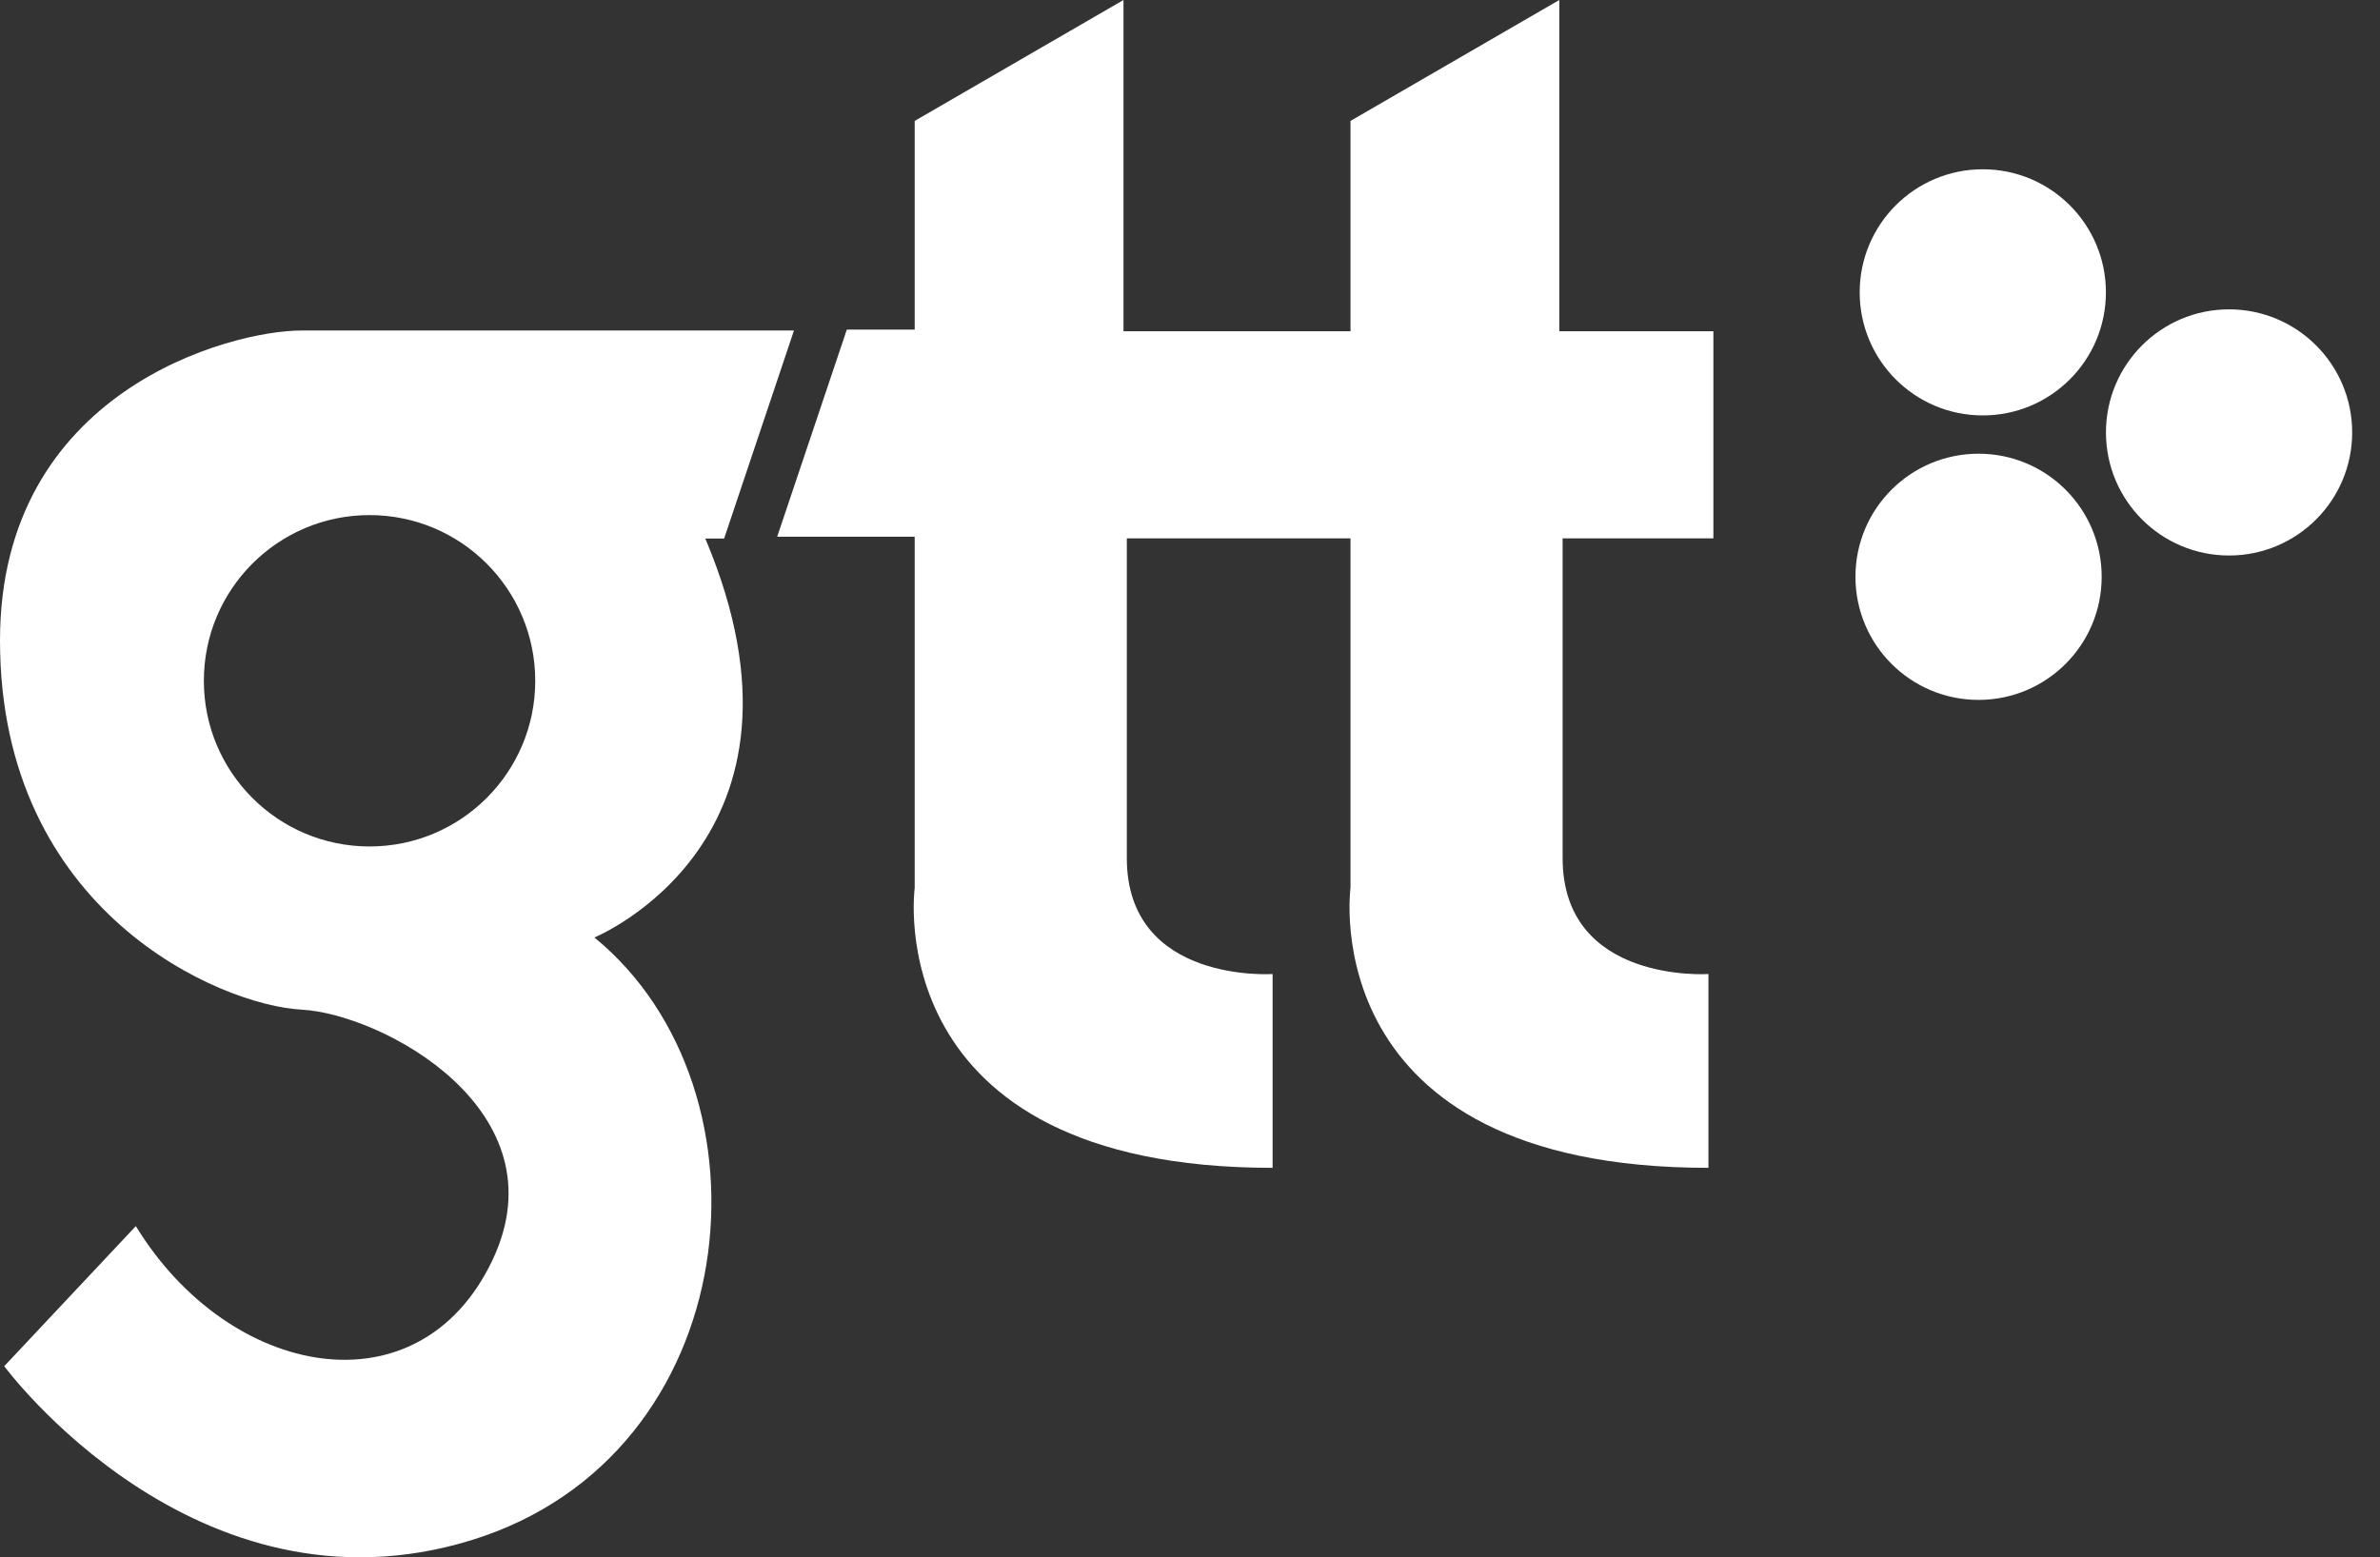
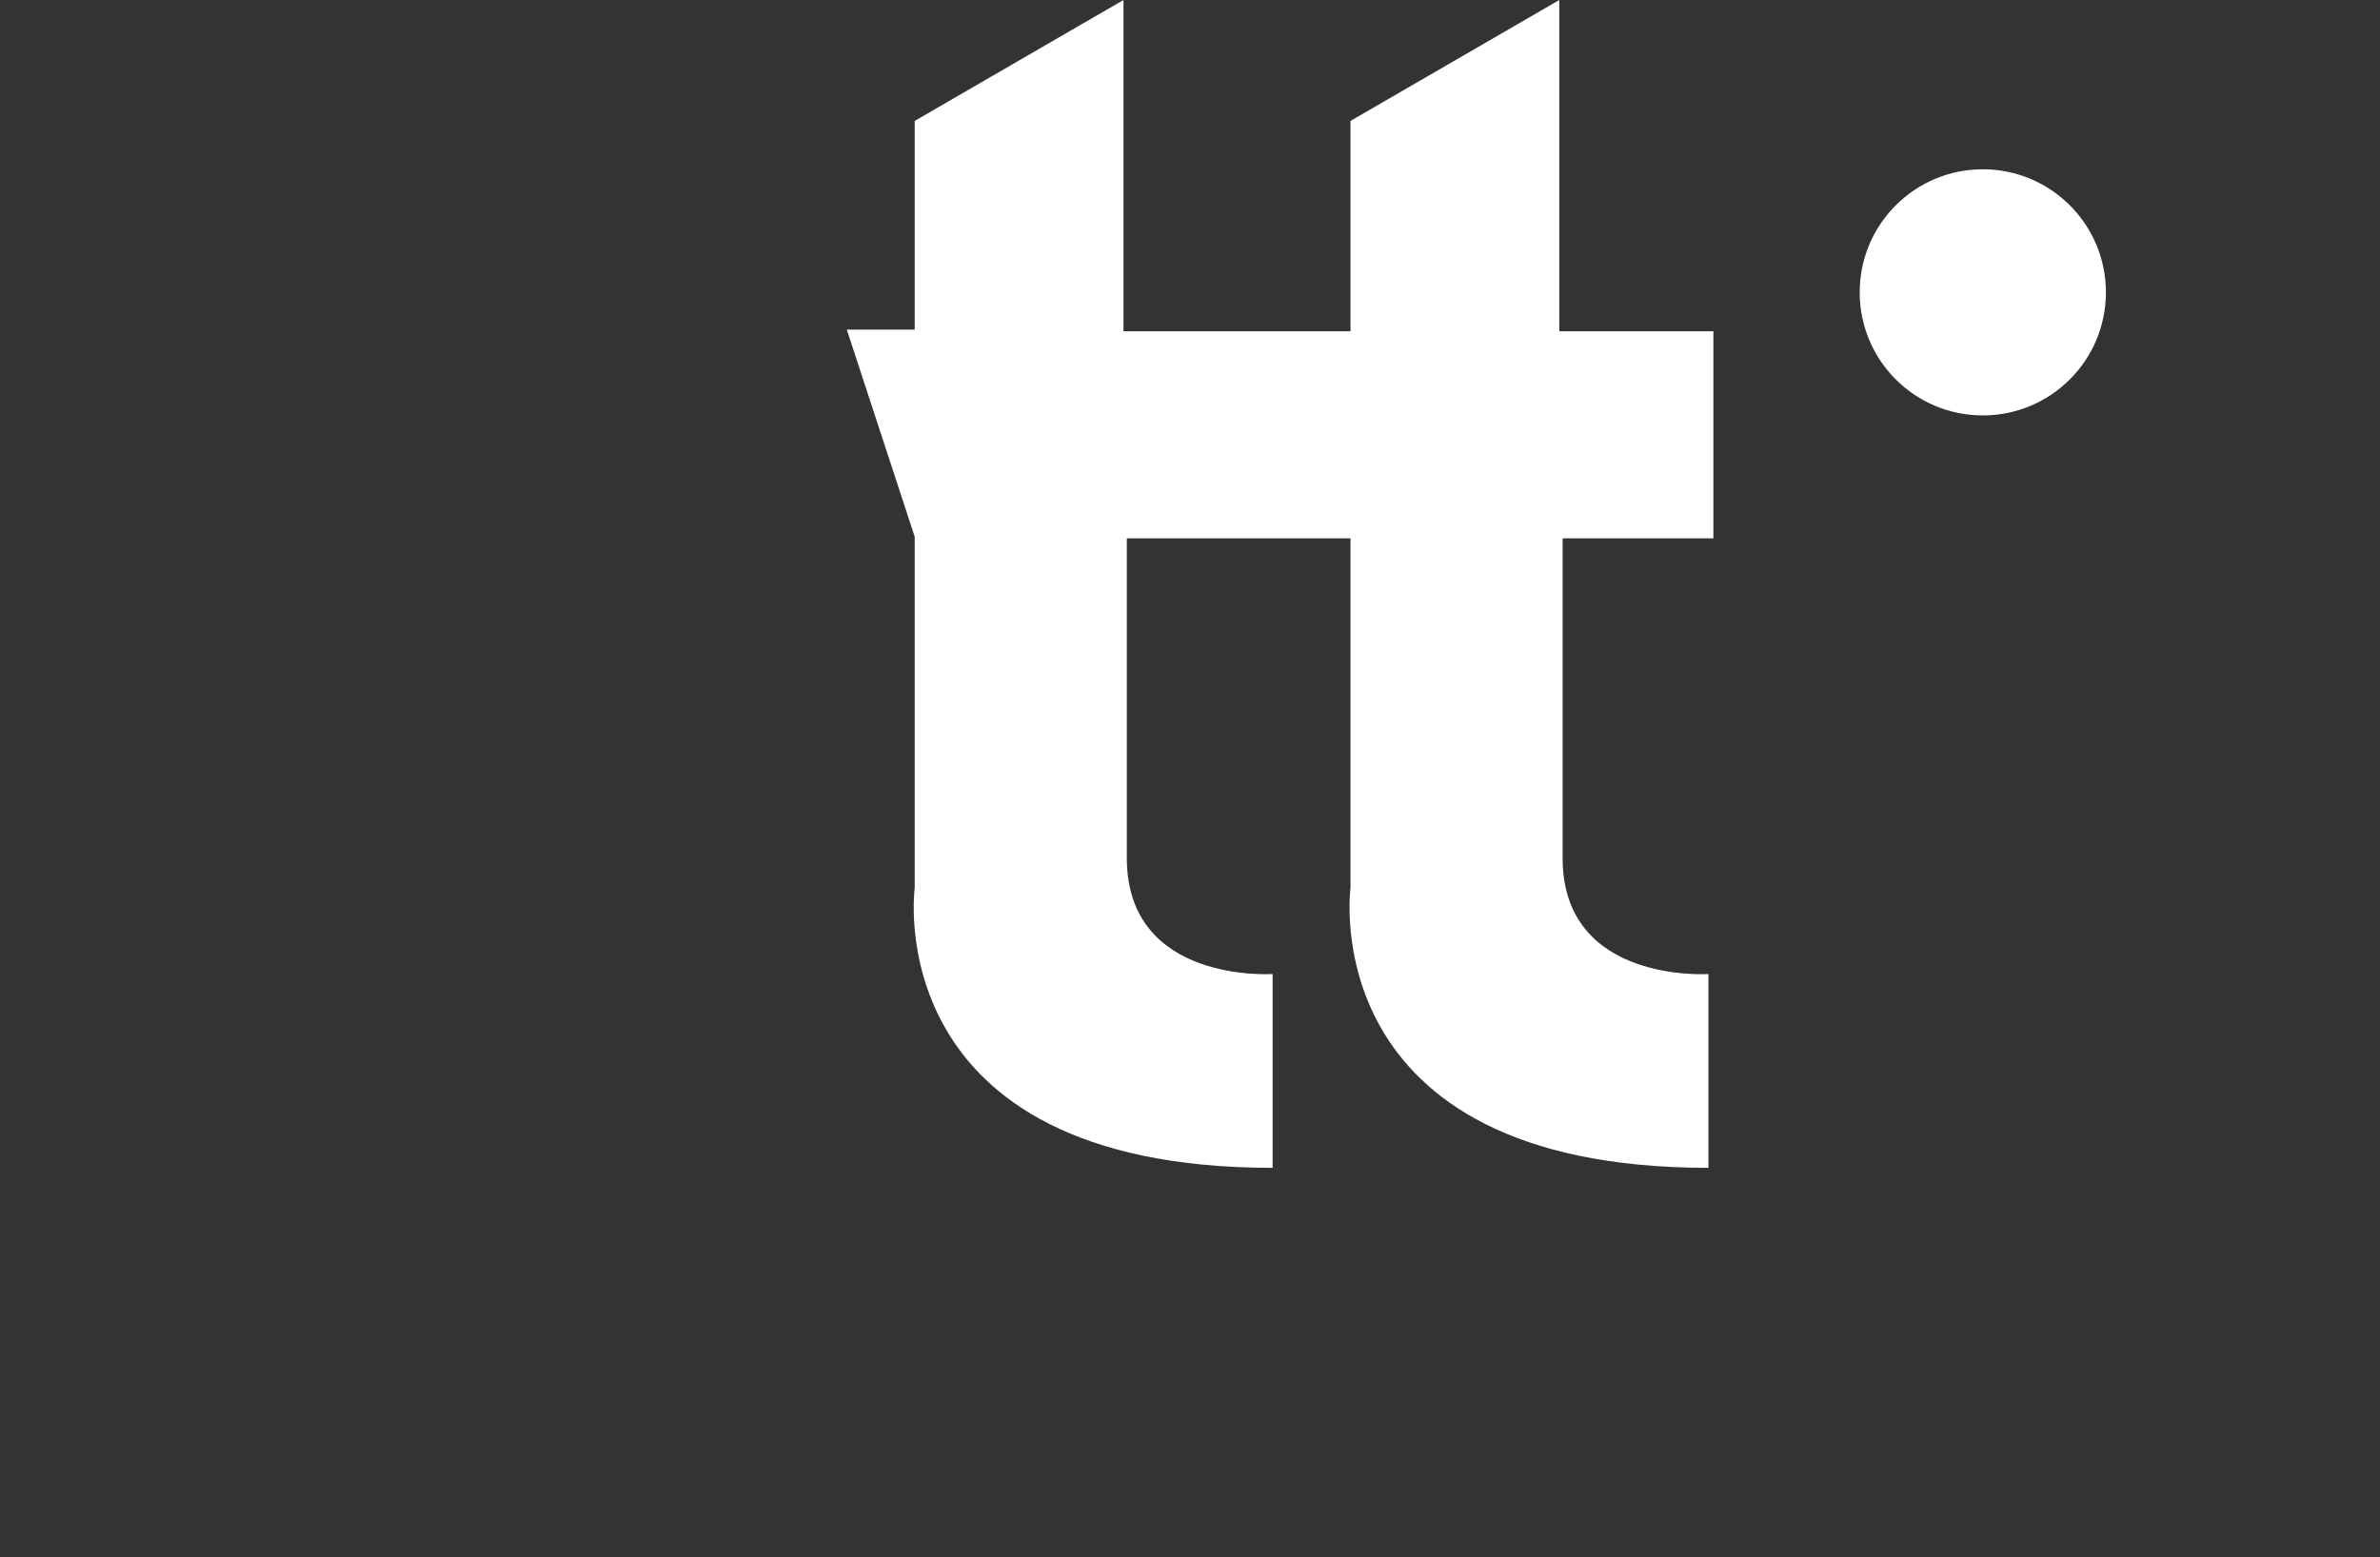
<svg xmlns="http://www.w3.org/2000/svg" width="55px" height="36px" viewBox="0 0 55 36" version="1.1">
  <rect x="0" y="0" width="55" height="36" fill="#333333" stroke="none" />
  <title>network-logo-2</title>
  <g id="Colocation-Copy" stroke="none" stroke-width="1" fill="none" fill-rule="evenodd">
    <g id="Desktop-HD" transform="translate(-515, -2160)" fill="#FFFFFF" fill-rule="nonzero">
      <g id="Features" transform="translate(0, 1457)">
        <g id="active" transform="translate(301, 238)">
          <g id="Group-28" transform="translate(60, 251)">
            <g id="Group-17" transform="translate(0, 206.5)">
              <g id="network-logo-2" transform="translate(154, 7.5)">
                <g id="Group" transform="translate(42.878, 3.913)">
                  <path d="M0.098,2.845 C0.098,1.274 1.371,0 2.943,0 C4.515,0 5.788,1.274 5.788,2.845 C5.788,4.416 4.515,5.69 2.943,5.69 C1.371,5.69 0.098,4.416 0.098,2.845" id="Path" transform="translate(2.943, 2.845) scale(-1, 1) rotate(-180) translate(-2.943, -2.845)" />
-                   <path d="M5.789,6.083 C5.789,4.512 7.062,3.238 8.634,3.238 C10.205,3.238 11.479,4.512 11.479,6.083 C11.479,7.653 10.205,8.928 8.634,8.928 C7.062,8.928 5.789,7.653 5.789,6.083" id="Path" transform="translate(8.634, 6.083) scale(-1, 1) rotate(-180) translate(-8.634, -6.083)" />
-                   <path d="M0,9.42 C0,7.848 1.273,6.574 2.845,6.574 C4.417,6.574 5.69,7.848 5.69,9.42 C5.69,10.992 4.417,12.265 2.845,12.265 C1.273,12.265 0,10.992 0,9.42" id="Path" transform="translate(2.845, 9.42) scale(-1, 1) rotate(-180) translate(-2.845, -9.42)" />
                </g>
-                 <path d="M8.54,24.073 C6.424,24.073 4.711,25.787 4.711,27.902 C4.711,30.017 6.424,31.733 8.54,31.733 C10.655,31.733 12.369,30.017 12.369,27.902 C12.369,25.787 10.655,24.073 8.54,24.073 M16.299,31.191 L16.734,31.191 L18.348,36 L6.967,36 C5.323,36 -1.95399252e-14,34.604 -1.95399252e-14,28.836 C-1.95399252e-14,22.557 5.102,20.399 6.967,20.301 C8.83,20.203 13.017,17.966 11.381,14.512 C9.689,10.94 5.298,11.764 3.139,15.297 L0.098,12.059 C0.098,12.059 4.512,6.073 10.891,8.036 C17.268,9.999 18.054,18.436 13.736,21.969 C13.736,21.969 19.242,24.225 16.299,31.191" id="Shape" transform="translate(9.174, 21.82) scale(-1, 1) rotate(-180) translate(-9.174, -21.82)" />
-                 <path d="M39.548,19.338 L36.034,19.338 L36.034,26.996 L31.209,24.201 L31.209,19.338 L25.963,19.338 L25.963,26.996 L21.138,24.201 L21.138,19.376 L19.569,19.376 L17.96,14.589 L21.138,14.589 L21.138,6.471 C21.138,6.471 20.258,0 29.409,0 L29.409,4.48 C29.409,4.48 26.04,4.252 26.04,7.16 L26.04,14.551 L31.093,14.551 L31.209,14.551 L31.209,6.471 C31.209,6.471 30.329,0 39.481,0 L39.481,4.48 C39.481,4.48 36.111,4.252 36.111,7.16 L36.111,14.551 L39.548,14.551 L39.595,14.551 L39.595,19.338 L39.548,19.338 Z" id="Path" transform="translate(28.777, 13.498) scale(-1, 1) rotate(-180) translate(-28.777, -13.498)" />
+                 <path d="M39.548,19.338 L36.034,19.338 L36.034,26.996 L31.209,24.201 L31.209,19.338 L25.963,19.338 L25.963,26.996 L21.138,24.201 L21.138,19.376 L19.569,19.376 L21.138,14.589 L21.138,6.471 C21.138,6.471 20.258,0 29.409,0 L29.409,4.48 C29.409,4.48 26.04,4.252 26.04,7.16 L26.04,14.551 L31.093,14.551 L31.209,14.551 L31.209,6.471 C31.209,6.471 30.329,0 39.481,0 L39.481,4.48 C39.481,4.48 36.111,4.252 36.111,7.16 L36.111,14.551 L39.548,14.551 L39.595,14.551 L39.595,19.338 L39.548,19.338 Z" id="Path" transform="translate(28.777, 13.498) scale(-1, 1) rotate(-180) translate(-28.777, -13.498)" />
              </g>
            </g>
          </g>
        </g>
      </g>
    </g>
  </g>
</svg>